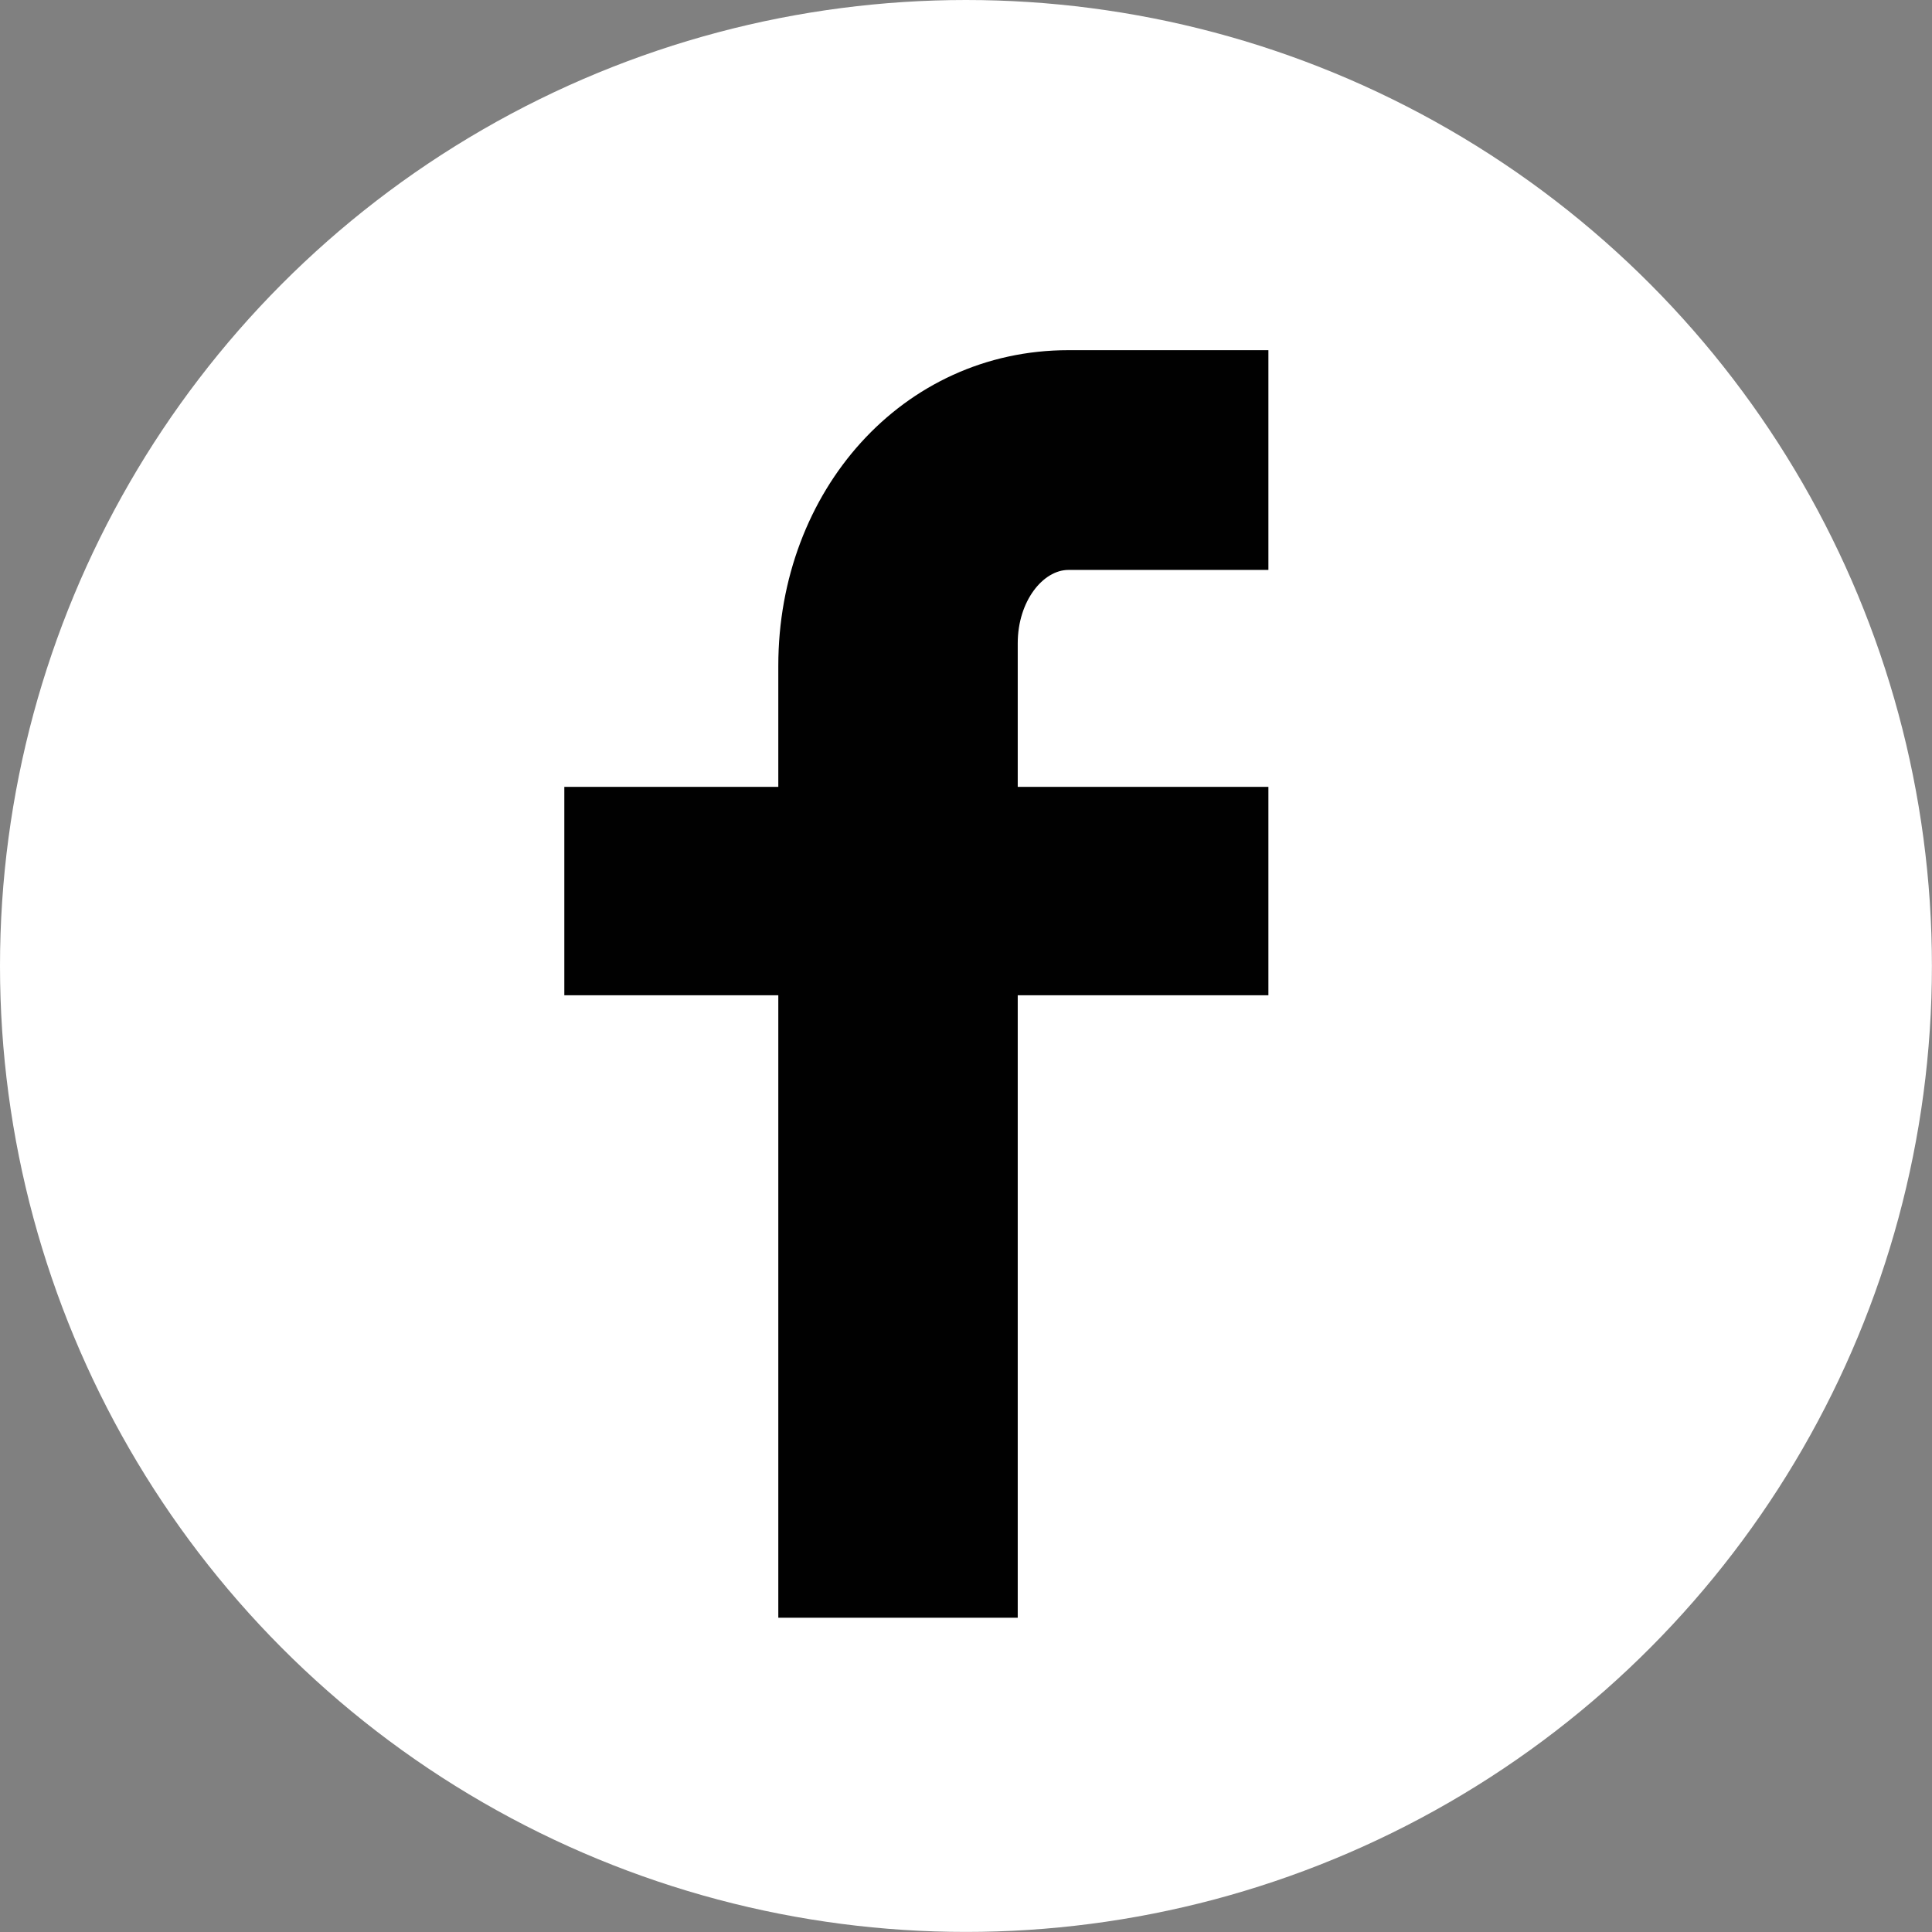
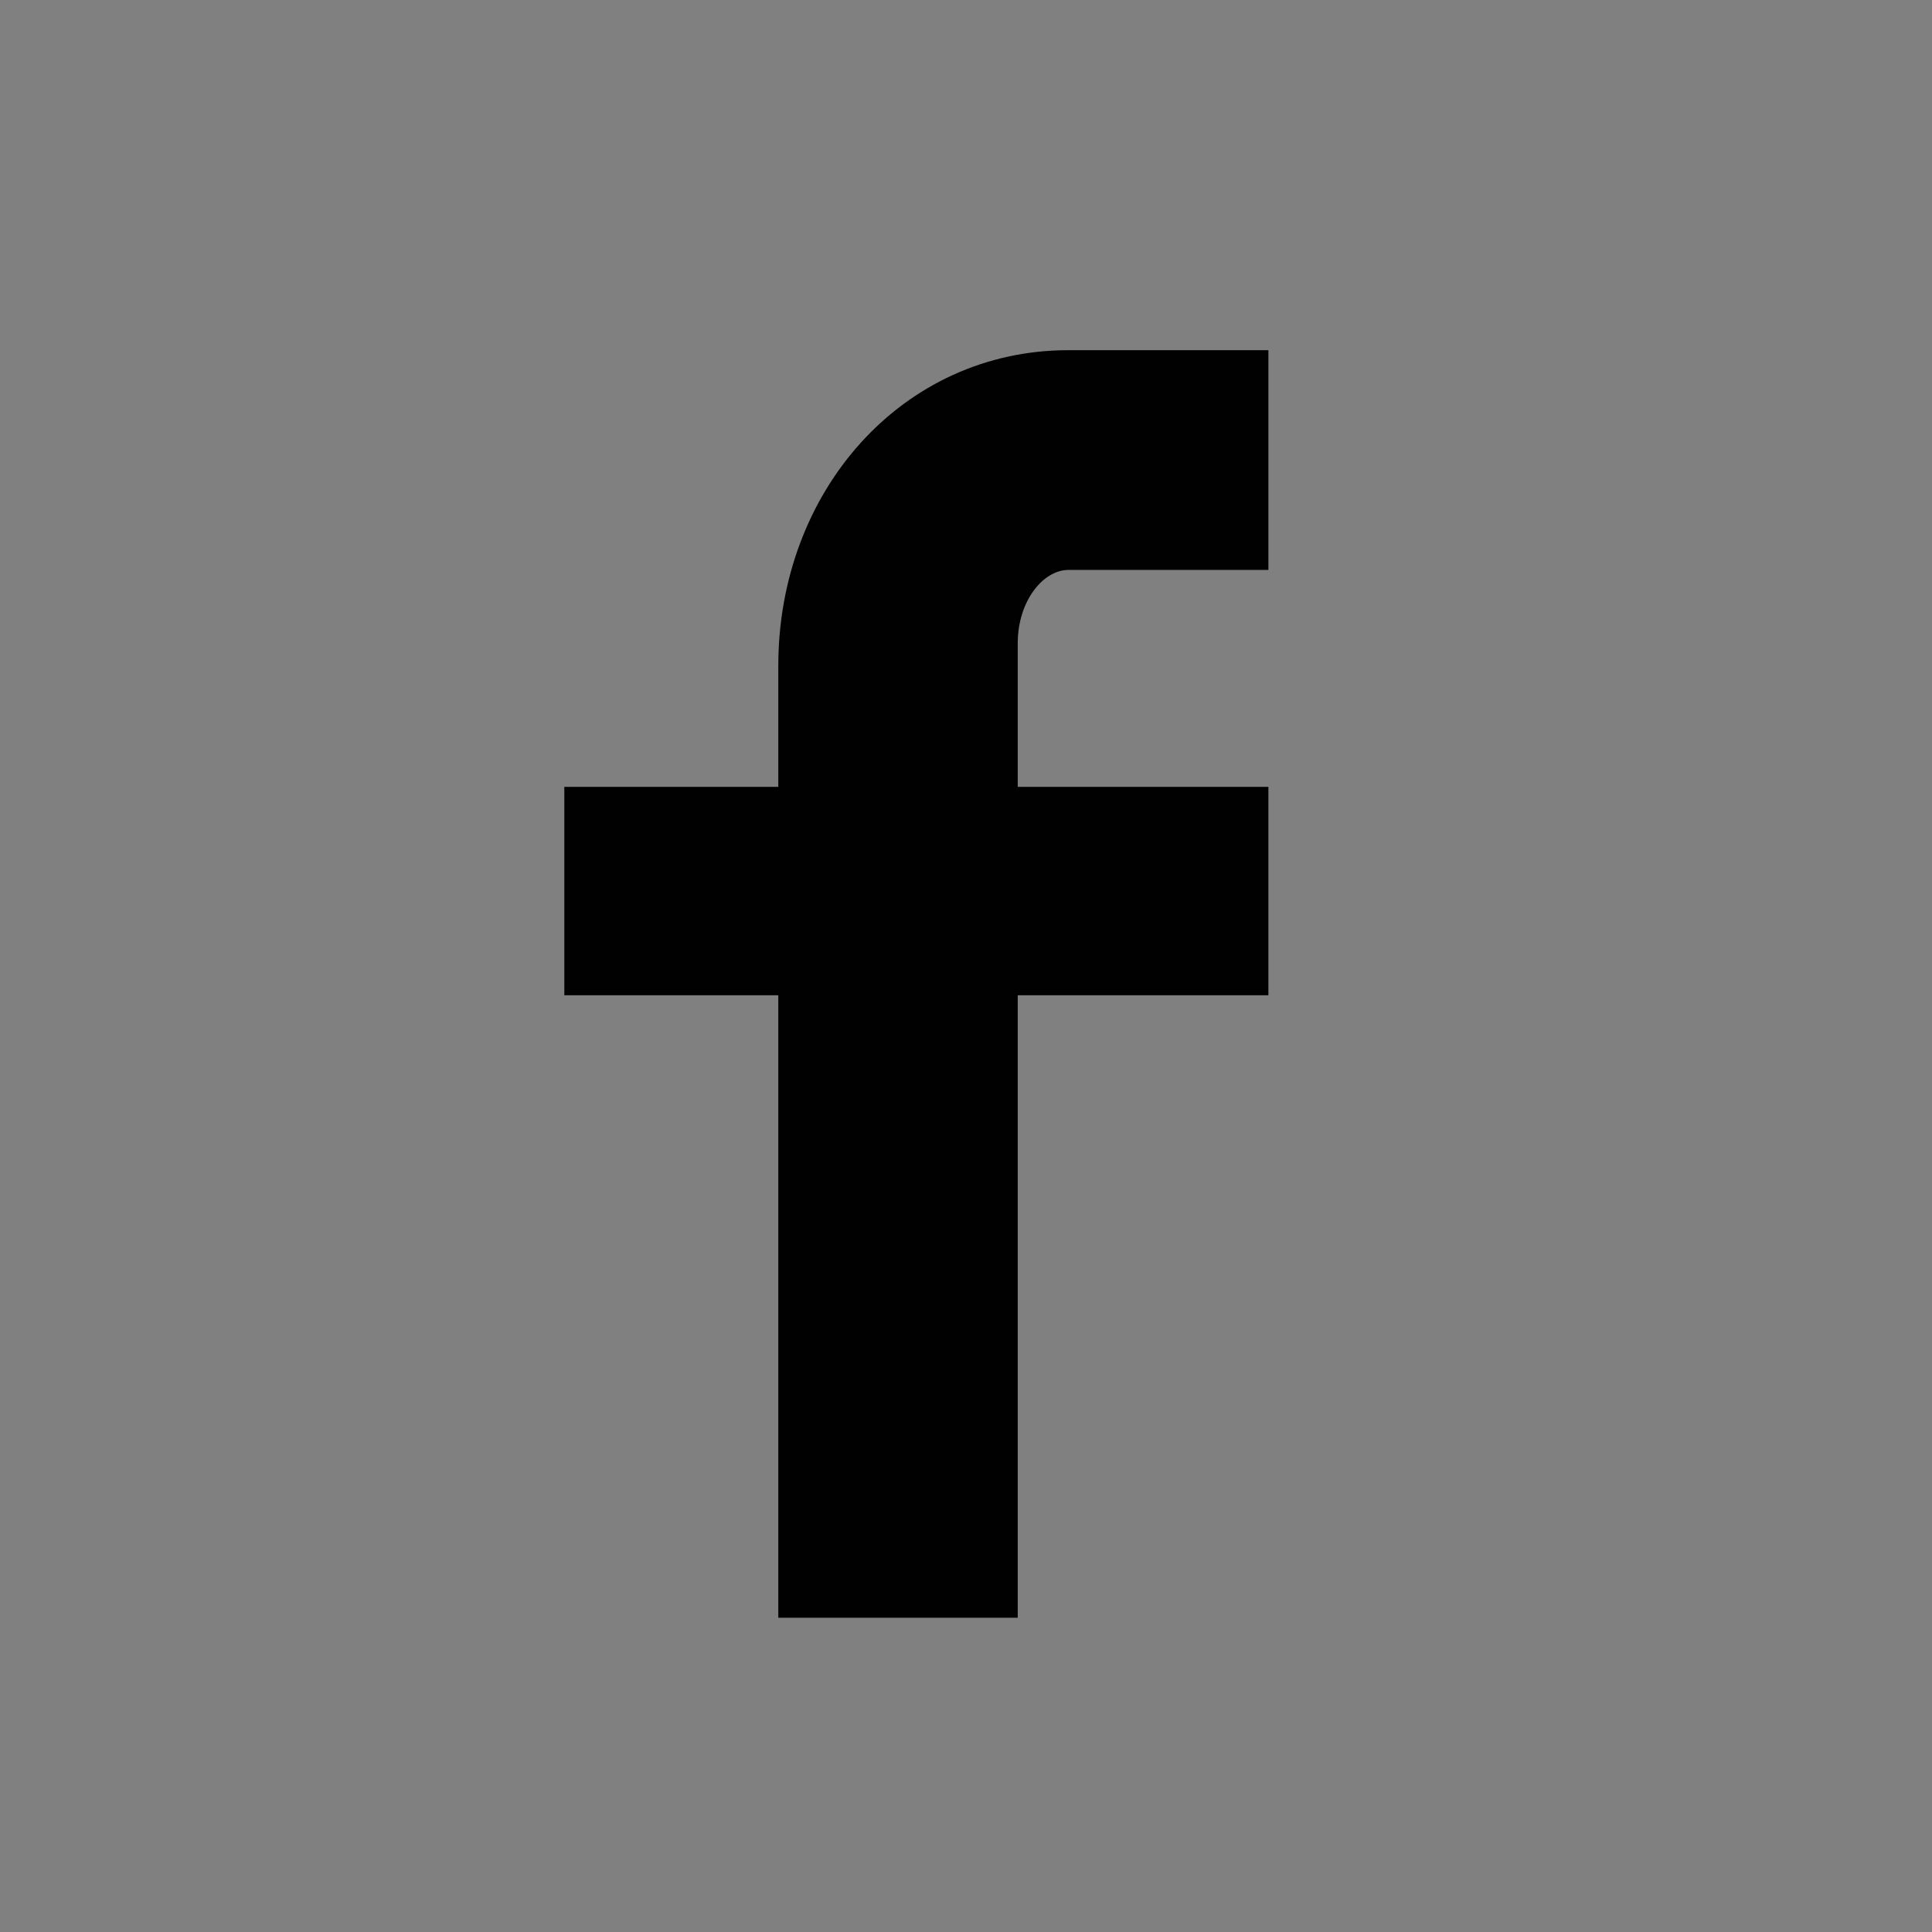
<svg xmlns="http://www.w3.org/2000/svg" version="1.1" id="Layer_1" x="0px" y="0px" width="24.441px" height="24.441px" viewBox="0 0 24.441 24.441" enable-background="new 0 0 24.441 24.441" xml:space="preserve">
  <rect x="0" y="0" width="24.441" height="24.441" fill="#808080" stroke="none" />
-   <circle fill="#FFFFFF" cx="12.22" cy="12.22" r="12.22" />
  <path fill="#010101" d="M13.516,7.21c-0.319,0-0.641,0.392-0.641,0.928v1.816h3.171v2.637h-3.171v7.874H9.846v-7.874H7.139V9.954  h2.707V8.422c0-2.211,1.57-3.992,3.67-3.992h2.53V7.21H13.516z" />
</svg>